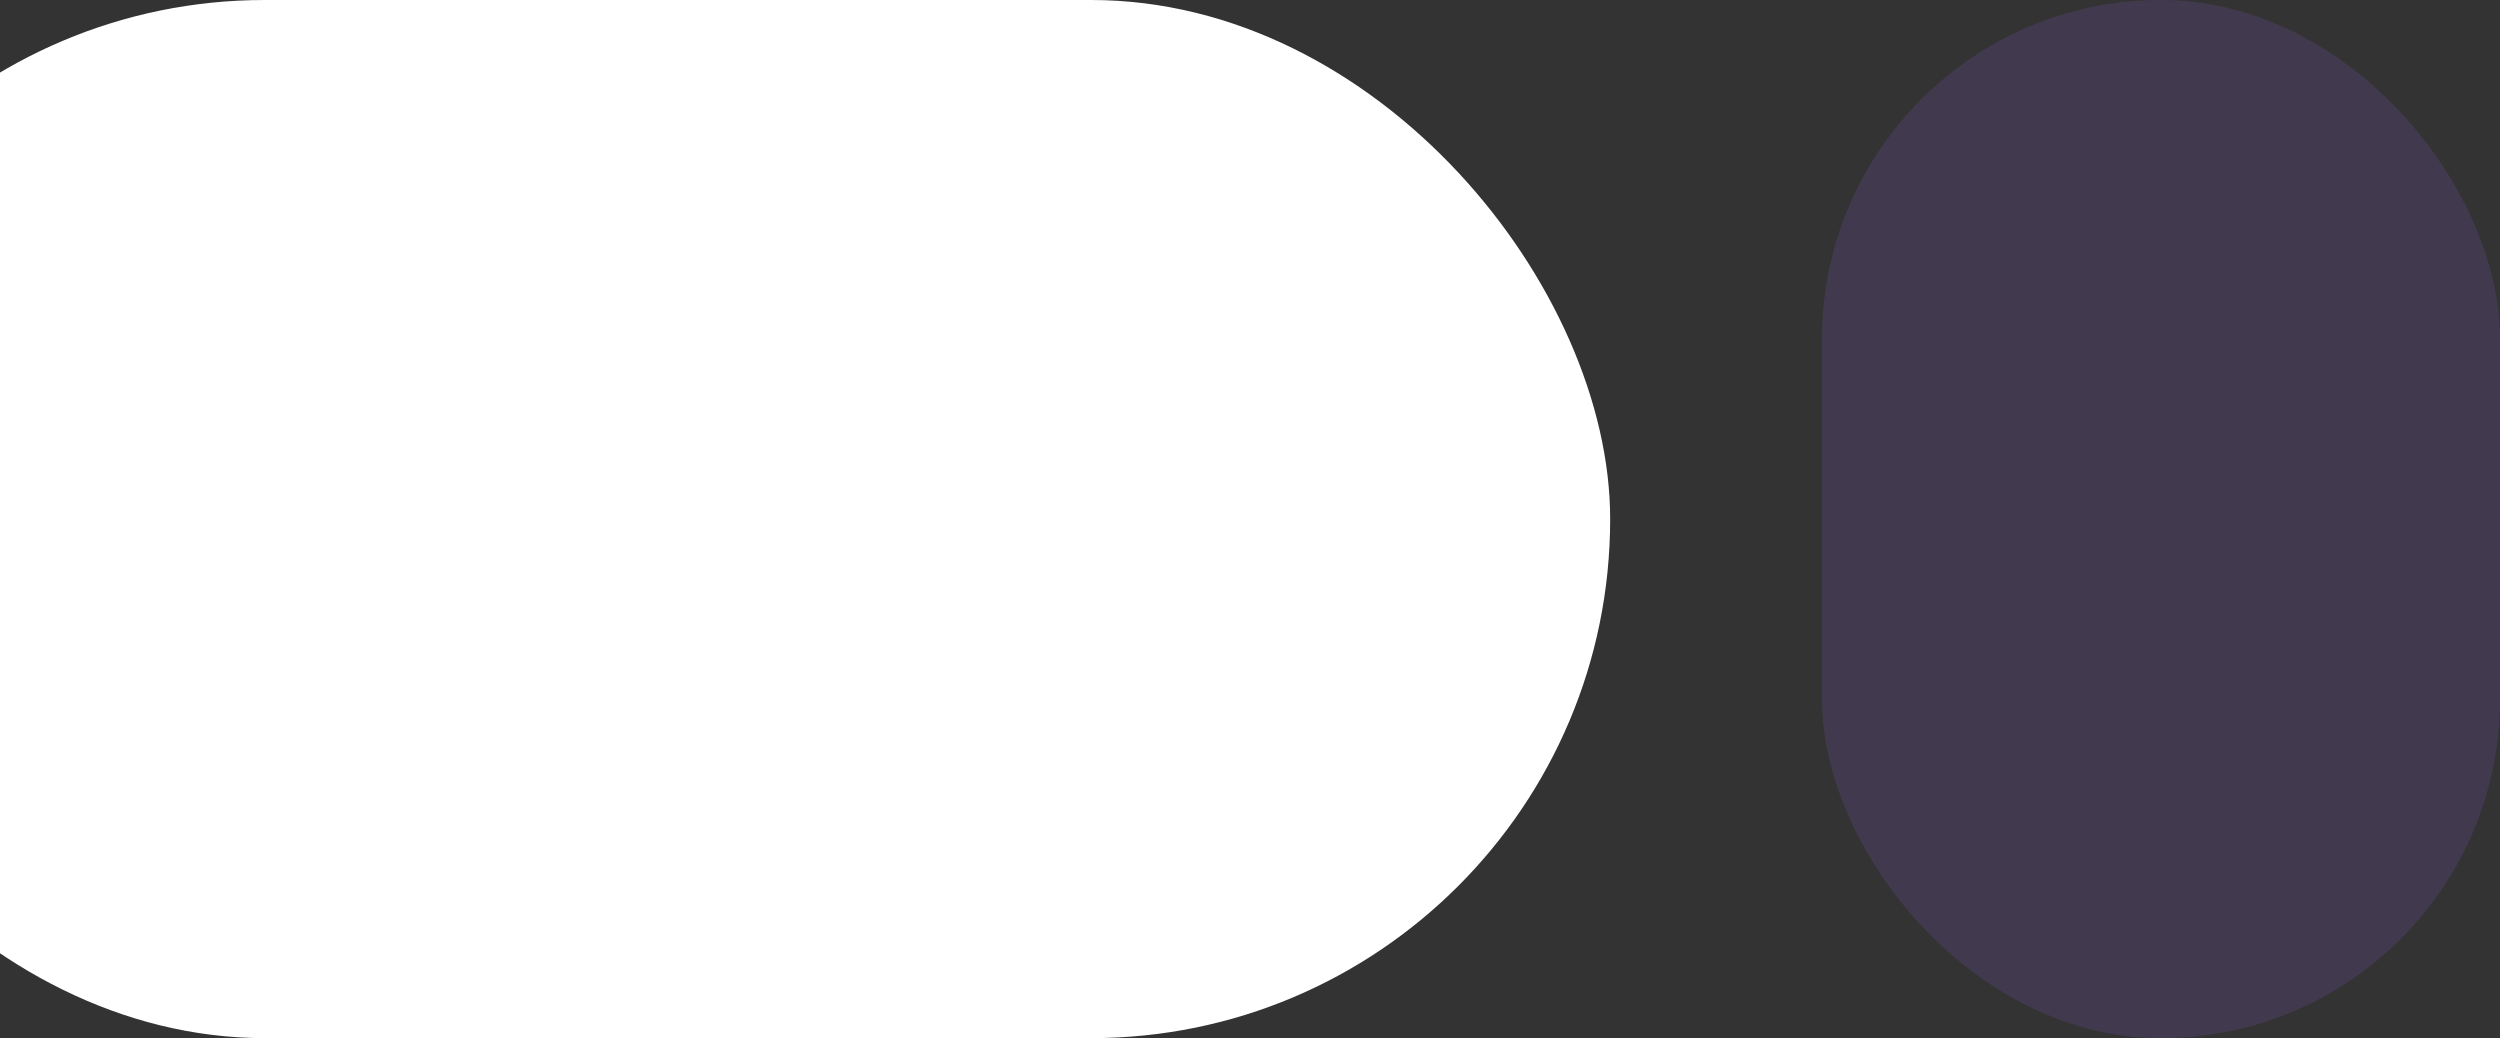
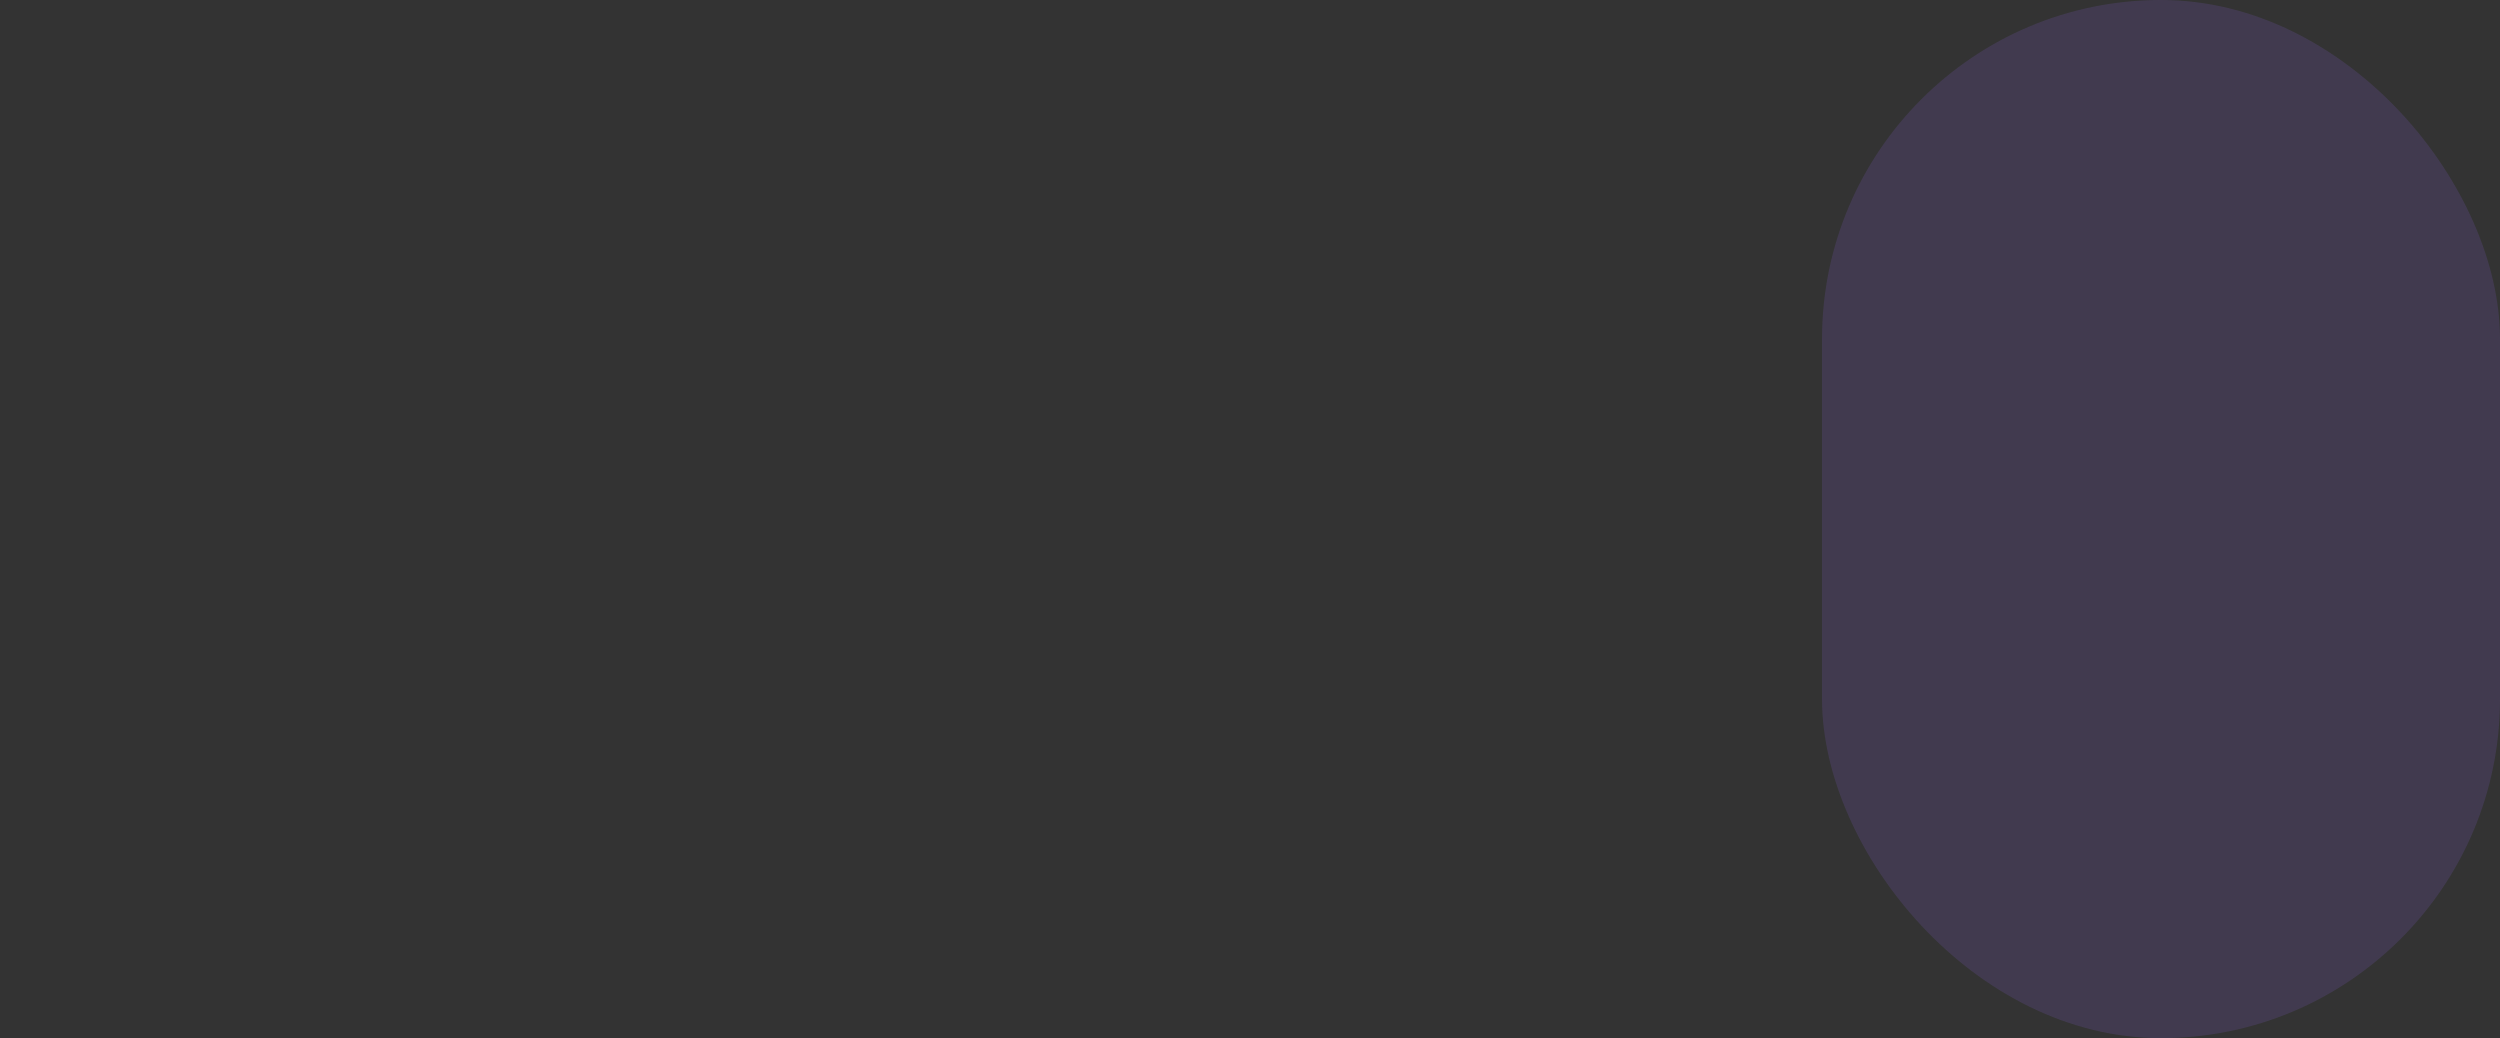
<svg xmlns="http://www.w3.org/2000/svg" fill="none" viewBox="0 0 118 49">
  <rect x="0" y="0" width="118" height="49" fill="#333333" stroke="none" />
-   <rect width="88" height="49" x="-12" fill="#fff" rx="24.5" />
  <rect width="32" height="49" x="86" fill="#9768F4" fill-opacity=".15" rx="16" />
</svg>